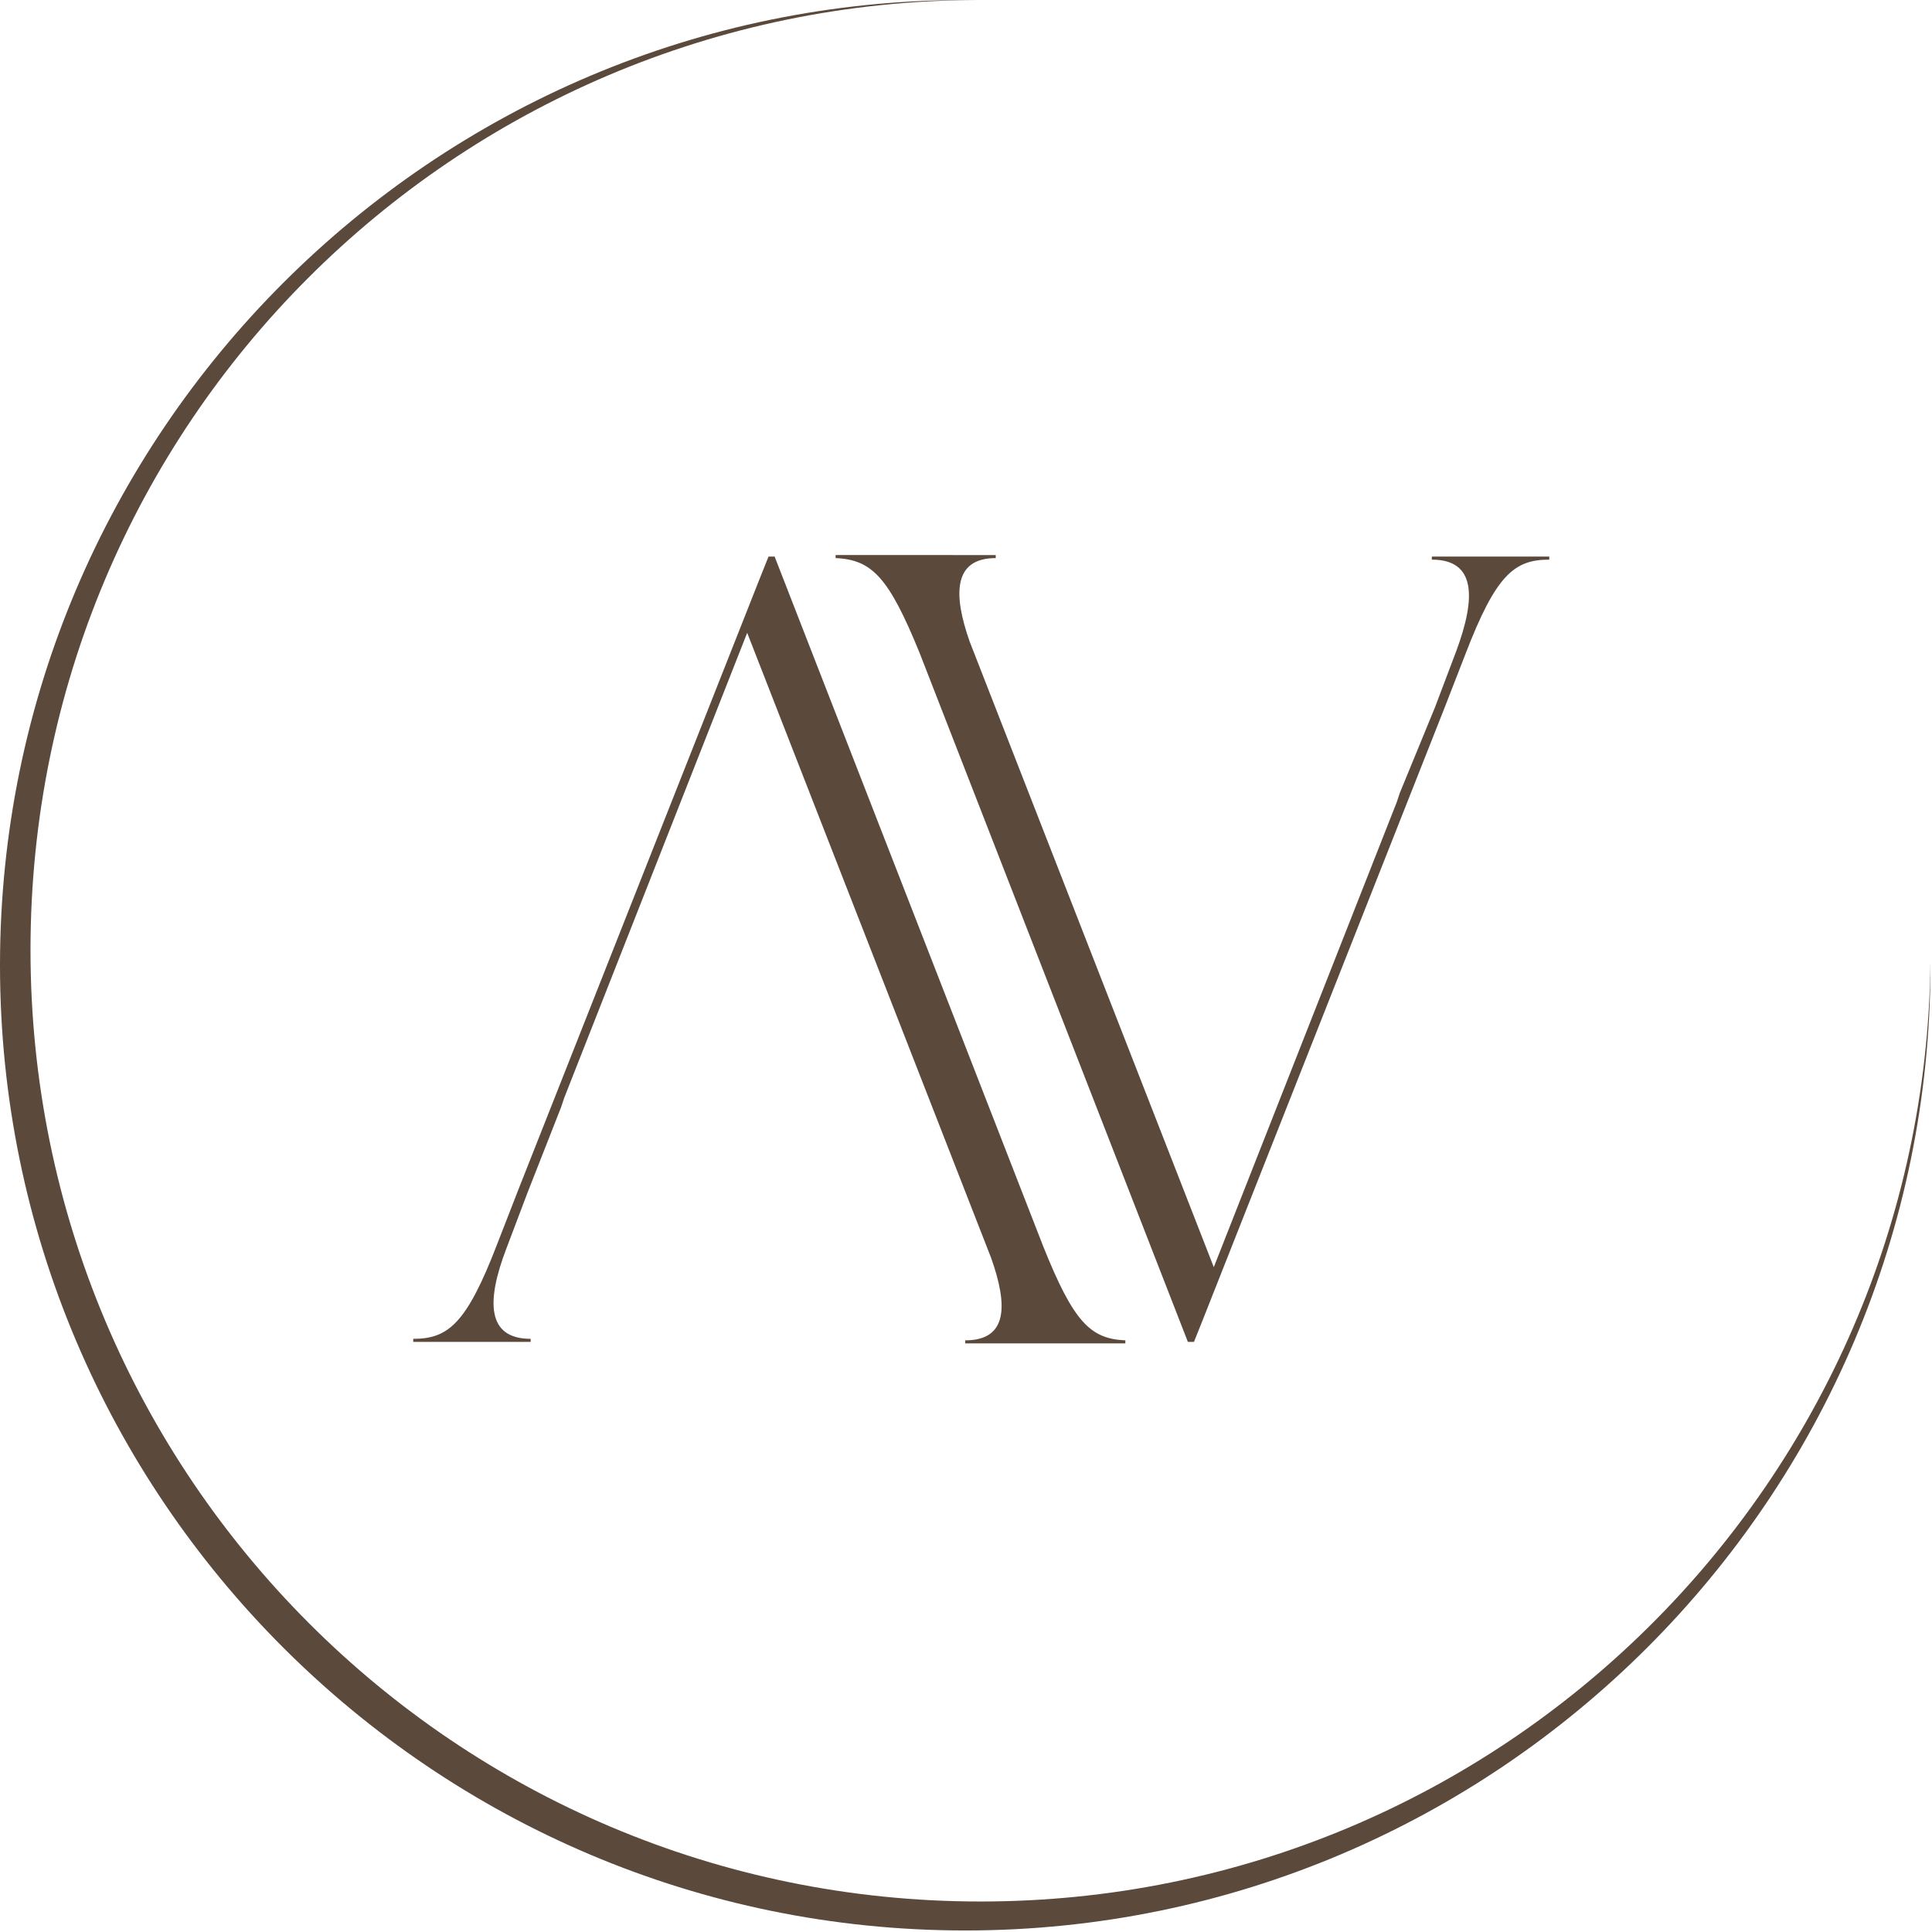
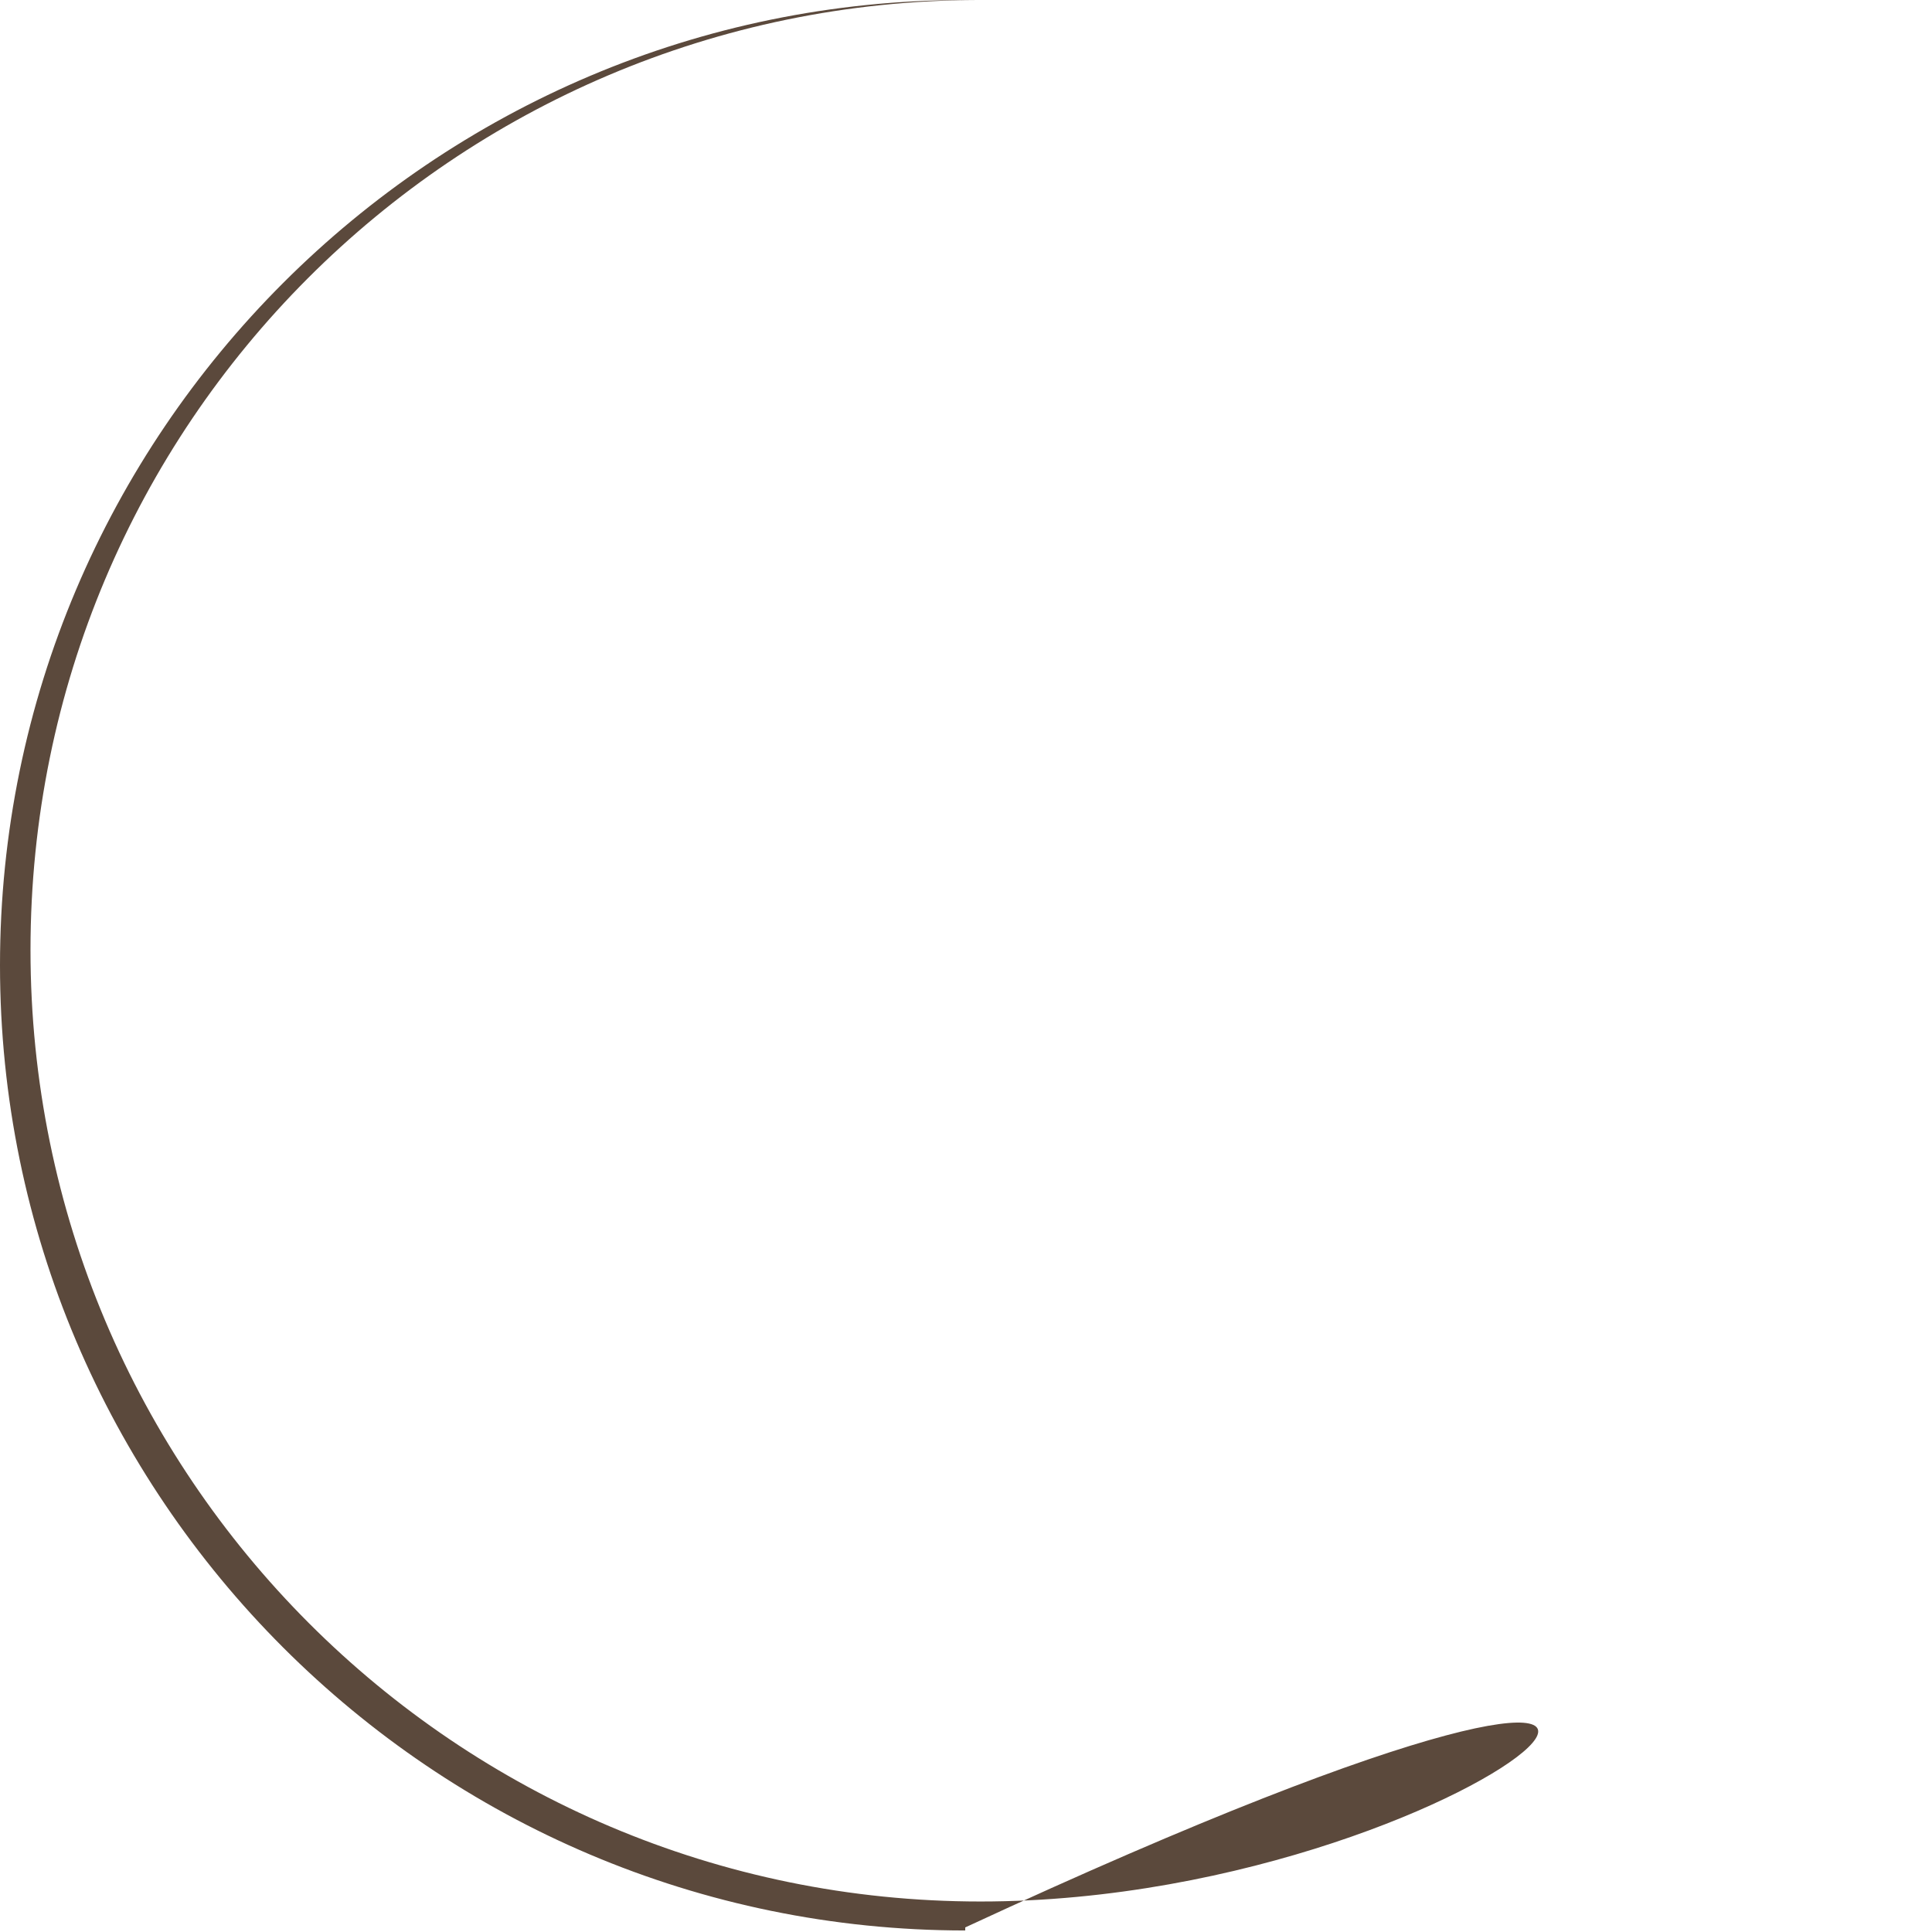
<svg xmlns="http://www.w3.org/2000/svg" id="Layer_2_00000153684079699360740160000011448433597679136900_" x="0px" y="0px" width="126.7px" height="126.7px" viewBox="0 0 126.7 126.7" style="enable-background:new 0 0 126.7 126.7;" xml:space="preserve">
  <style type="text/css">	.st0{fill:#5B493C;}</style>
  <g id="Layer_1-2">
-     <path class="st0" d="M64.3,124.7C29.9,124.7,2,96.8,2,62.3S29.8,0.1,64.1,0c-0.3,0-0.5,0-0.8,0C28.4,0,0,28.4,0,63.3  s28.4,63.3,63.3,63.3s63.3-28.4,63.3-63.3c0-0.1,0-0.1,0-0.2C126.2,97.2,98.5,124.7,64.3,124.7L64.3,124.7z" />
+     <path class="st0" d="M64.3,124.7C29.9,124.7,2,96.8,2,62.3S29.8,0.1,64.1,0c-0.3,0-0.5,0-0.8,0C28.4,0,0,28.4,0,63.3  s28.4,63.3,63.3,63.3c0-0.1,0-0.1,0-0.2C126.2,97.2,98.5,124.7,64.3,124.7L64.3,124.7z" />
    <g>
-       <path class="st0" d="M68.4,81.7L50.8,36.5h-0.4L49.8,38l0,0L34,78l0,0l-1.4,3.6c-2,5.2-3.2,6.2-5.5,6.2V88h7.7v-0.2   c-2.9,0-2.9-2.5-1.6-5.9l1.4-3.7l2.2-5.6h0l0.2-0.6h0l12-30.5l16,41c1.1,3.1,1.1,5.4-1.7,5.4v0.2h10.5v-0.2   C71.5,87.8,70.4,86.7,68.4,81.7z" />
-       <path class="st0" d="M60.3,42.8l17.6,45.2h0.4l0.6-1.5l0,0l15.8-40l0,0l1.4-3.6c2-5.2,3.2-6.2,5.5-6.2v-0.2h-7.7v0.2   c2.9,0,2.9,2.5,1.6,6l-1.4,3.7L91.8,52h0l-0.2,0.6h0L79.6,83.1l-16-41c-1.1-3.1-1.1-5.5,1.7-5.5v-0.2H54.8v0.2   C57.2,36.7,58.3,37.9,60.3,42.8L60.3,42.8z" />
-     </g>
+       </g>
  </g>
</svg>